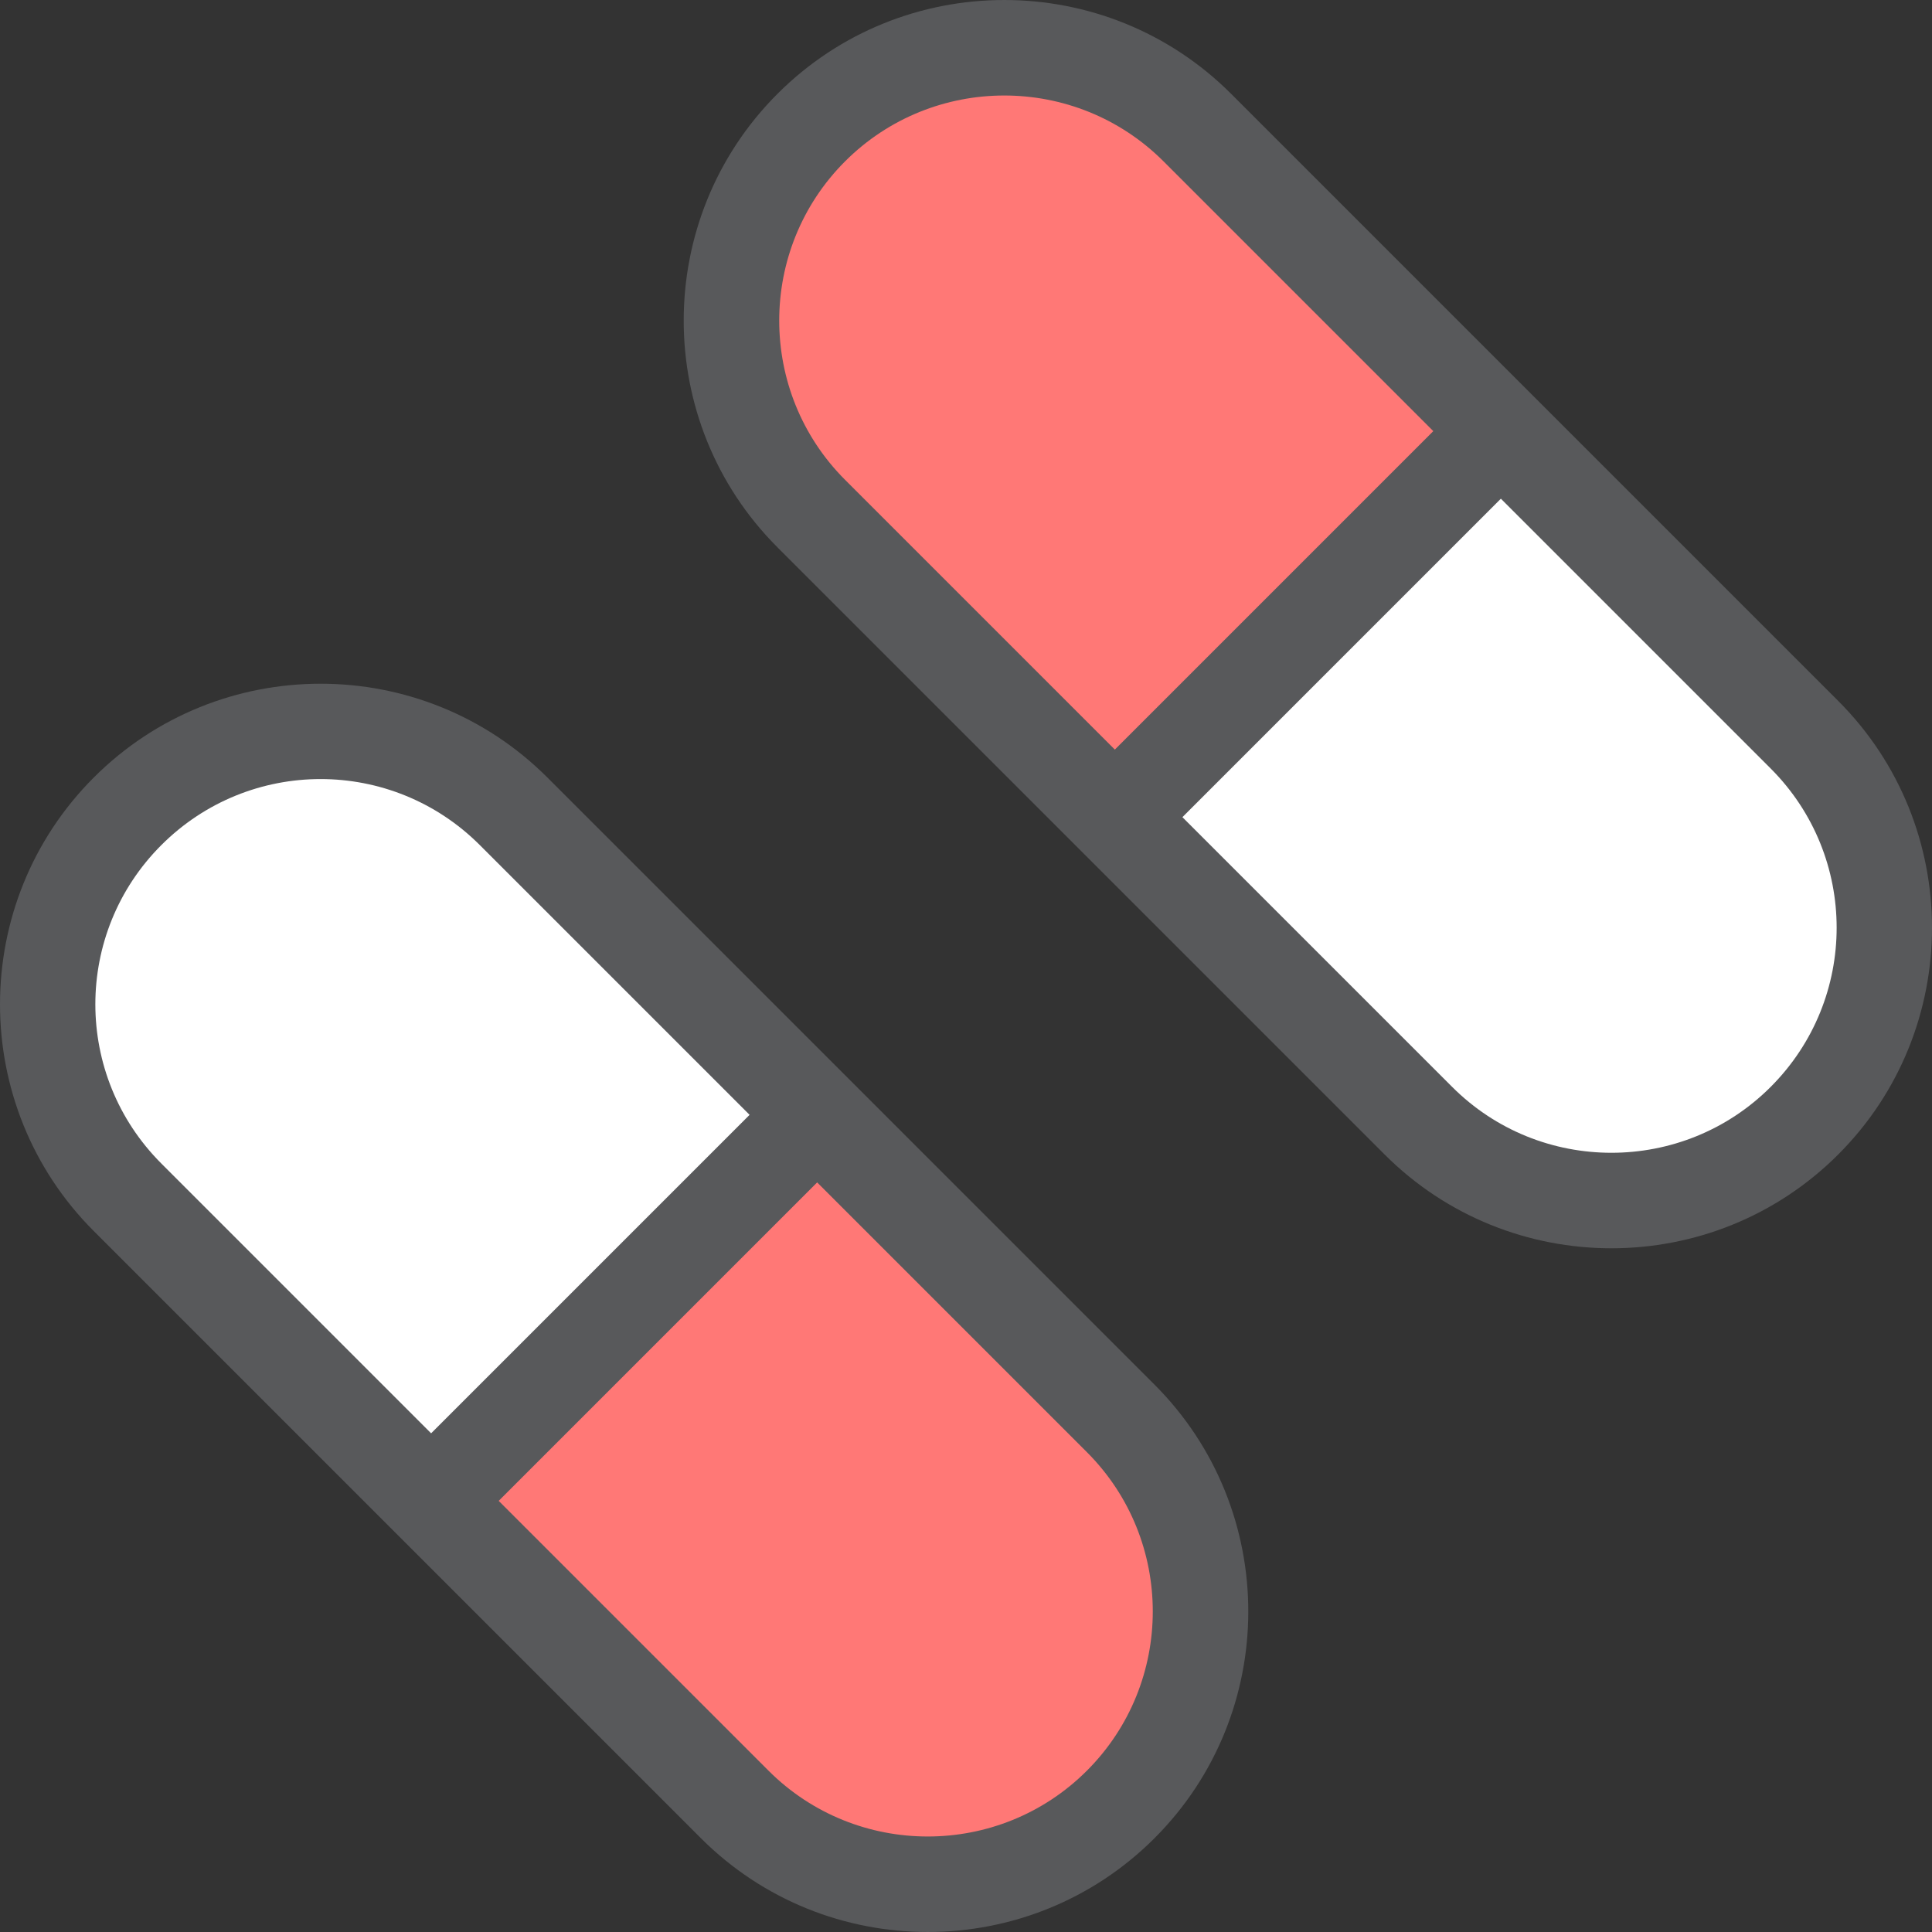
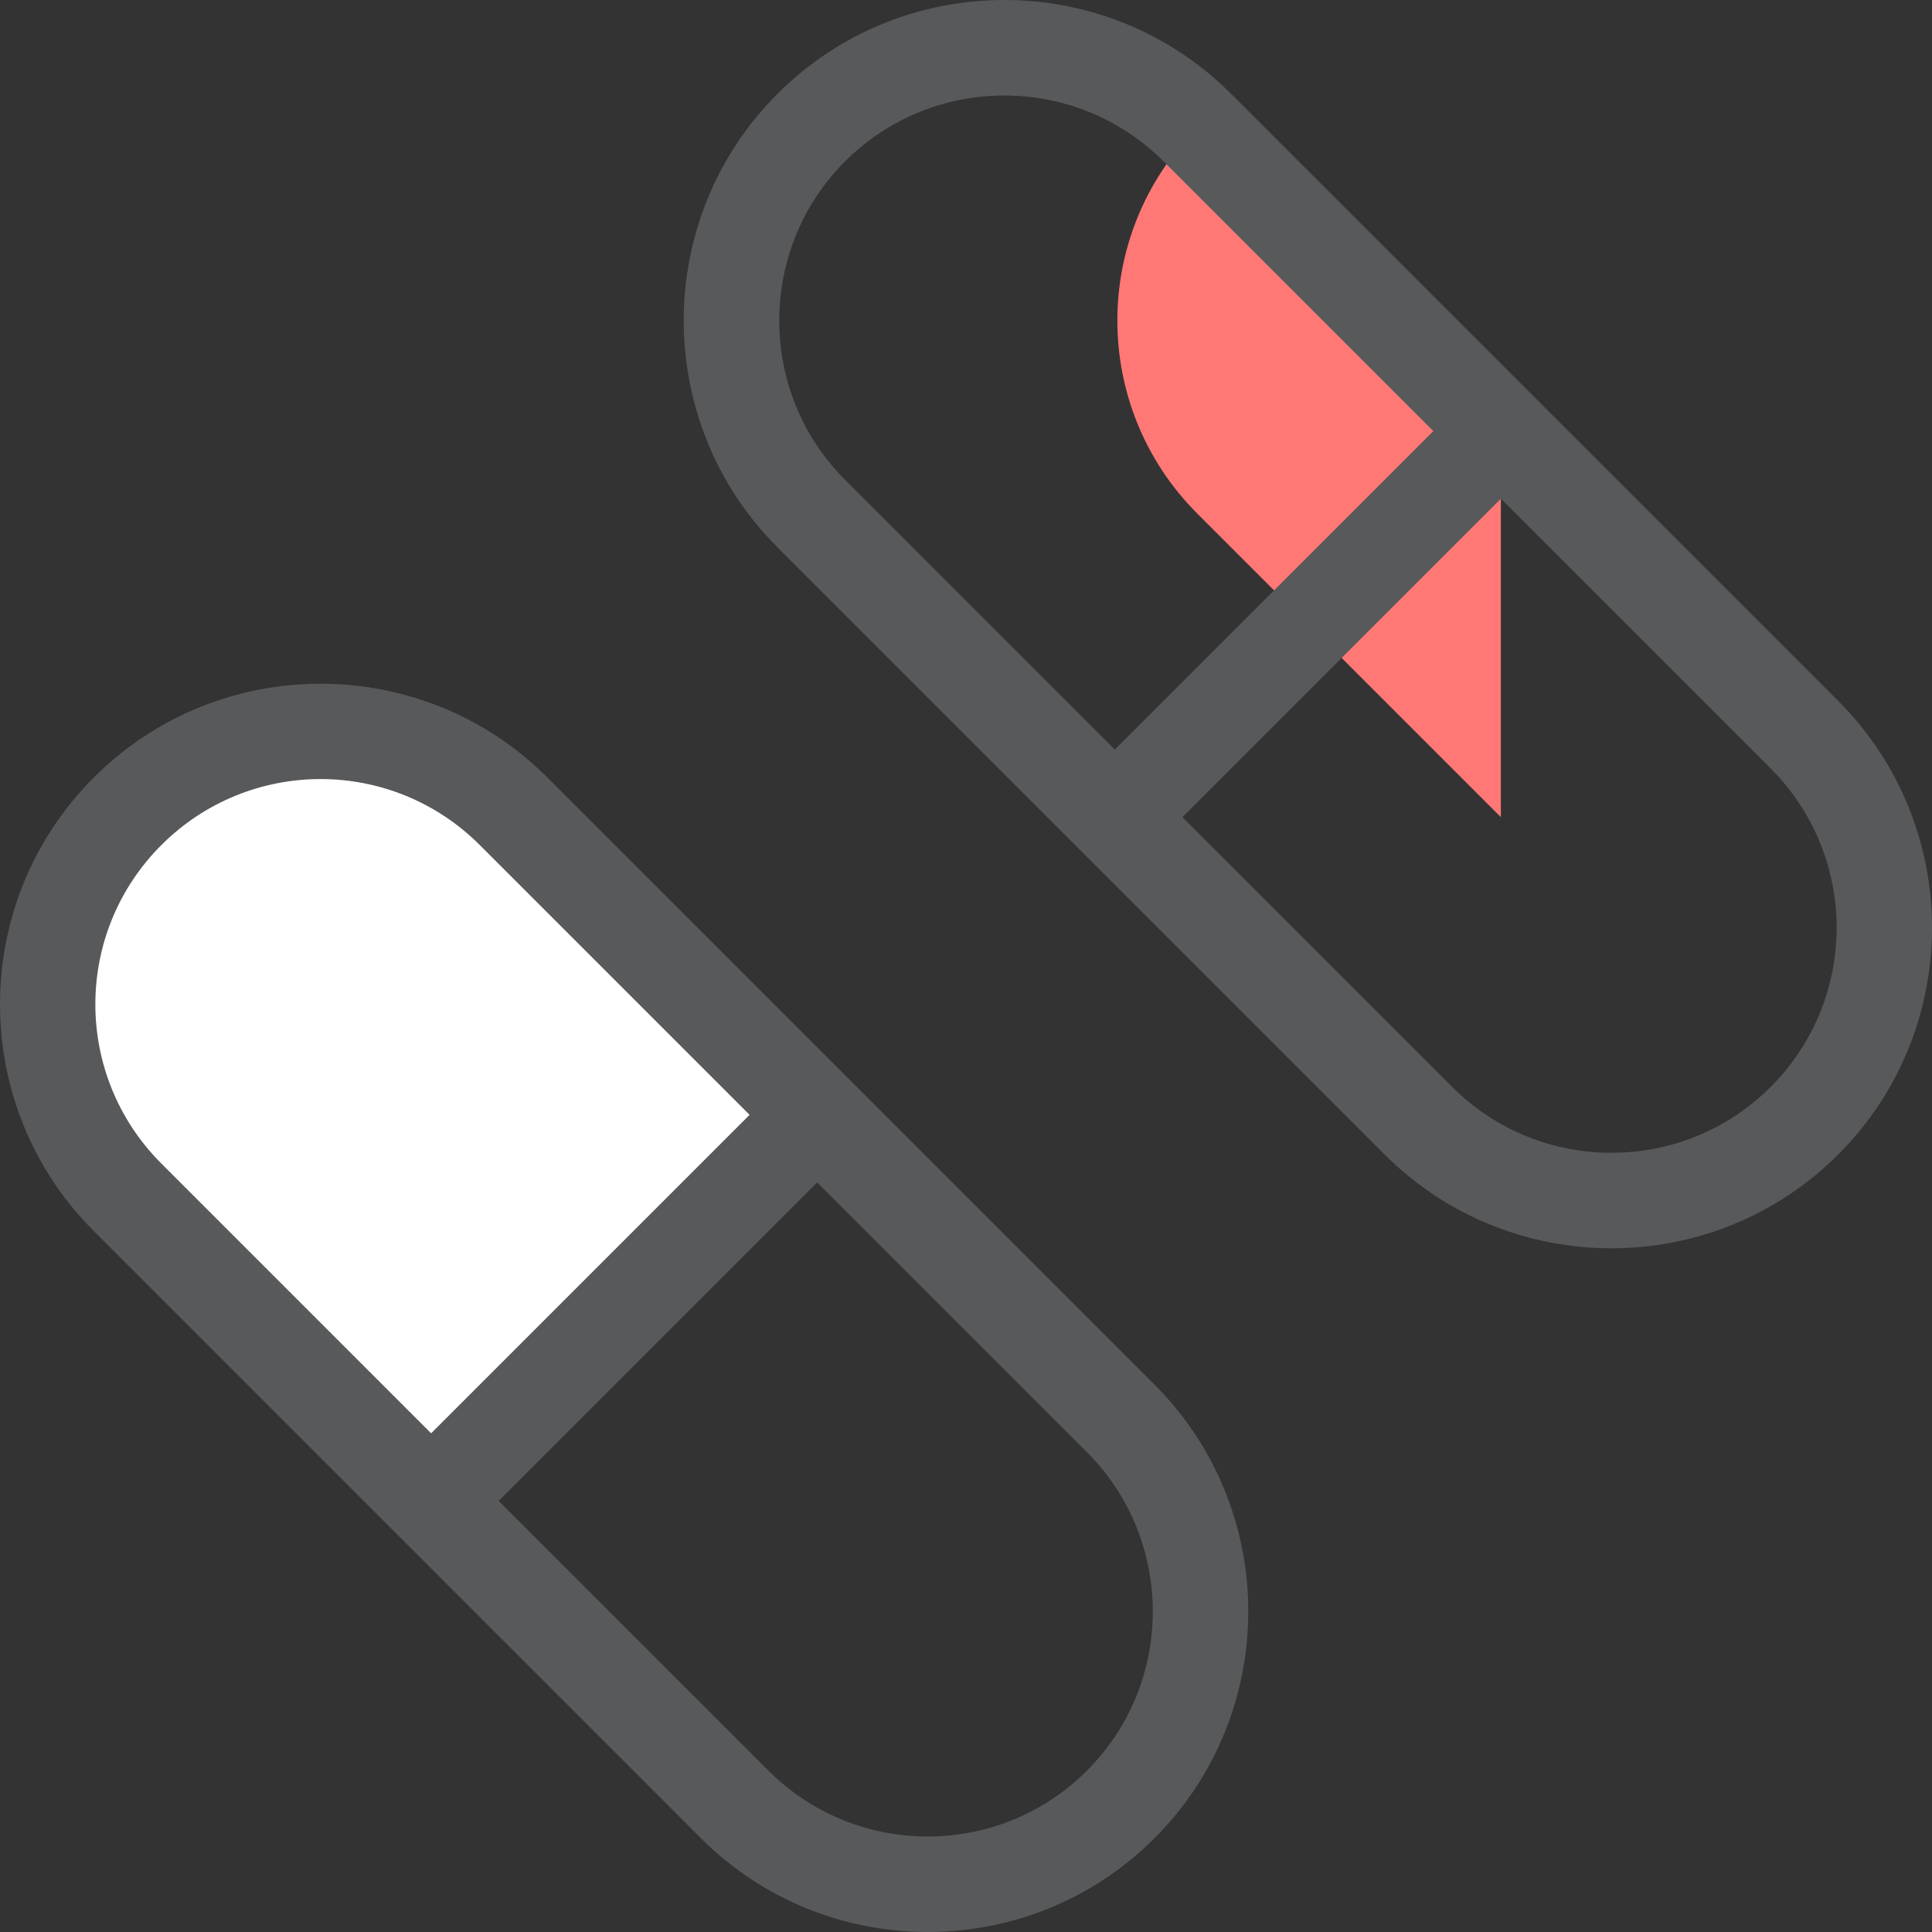
<svg xmlns="http://www.w3.org/2000/svg" height="800px" width="800px" version="1.1" id="Layer_1" viewBox="0 0 512 512" xml:space="preserve">
  <rect x="0" y="0" width="512" height="512" fill="#333333" stroke="none" />
  <path style="fill:#FFFFFF;" d="M136.108,214.999c-28.237-28.237-74.037-28.262-102.3,0c-28.249,28.249-28.249,74.051,0,102.3  l80.445,80.447l102.3-102.3L136.108,214.999z" />
-   <path style="fill:#FF7876;" d="M114.255,397.746l80.447,80.447c28.249,28.249,74.051,28.249,102.3,0l0,0  c28.249-28.249,28.249-74.051,0-102.3l-80.447-80.447L114.255,397.746z" />
-   <path style="fill:#FFFFFF;" d="M375.891,297.003c28.249,28.249,74.051,28.249,102.3,0l0,0c28.249-28.249,28.249-74.051,0-102.3  l-80.445-80.447l-102.3,102.3L375.891,297.003z" />
-   <path style="fill:#FF7876;" d="M397.745,114.256l-80.447-80.447c-28.249-28.249-74.051-28.249-102.3,0l0,0  c-28.249,28.249-28.249,74.051,0,102.3l80.447,80.447L397.745,114.256z" />
+   <path style="fill:#FF7876;" d="M397.745,114.256l-80.447-80.447l0,0  c-28.249,28.249-28.249,74.051,0,102.3l80.447,80.447L397.745,114.256z" />
  <g>
    <path style="fill:#58595B;" d="M145.06,206.047c-33.141-33.141-87.064-33.139-120.204,0c-33.141,33.141-33.141,87.065,0,120.204   c7.077,7.077,153.845,153.845,160.892,160.892c33.141,33.141,87.063,33.141,120.206,0c33.139-33.141,33.139-87.064,0-120.206   C298.876,359.861,152.108,213.093,145.06,206.047z M42.76,223.953c23.325-23.323,61.069-23.325,84.396,0l71.493,71.493   l-84.396,84.396L42.76,308.347C19.437,285.022,19.437,247.277,42.76,223.953z M288.048,469.239   c-23.266,23.267-61.123,23.271-84.394,0l-71.495-71.495l84.396-84.396l71.493,71.495   C311.315,408.112,311.315,445.972,288.048,469.239z" />
    <path style="fill:#58595B;" d="M487.144,185.749c-7.078-7.078-153.846-153.846-160.892-160.892   c-33.143-33.139-87.066-33.143-120.207,0c-33.141,33.141-33.141,87.064,0,120.204c7.09,7.09,153.861,153.861,160.892,160.892   c33.141,33.139,87.063,33.141,120.206,0C520.285,272.814,520.285,218.89,487.144,185.749z M223.95,42.762   c23.267-23.267,61.127-23.269,84.396,0l71.493,71.493l-84.396,84.396l-71.493-71.493C200.683,103.889,200.683,66.03,223.95,42.762z    M469.238,288.049c-23.267,23.267-61.125,23.267-84.392,0l-71.495-71.493l84.396-84.396l71.492,71.493   C492.56,226.974,492.565,264.724,469.238,288.049z" />
  </g>
</svg>